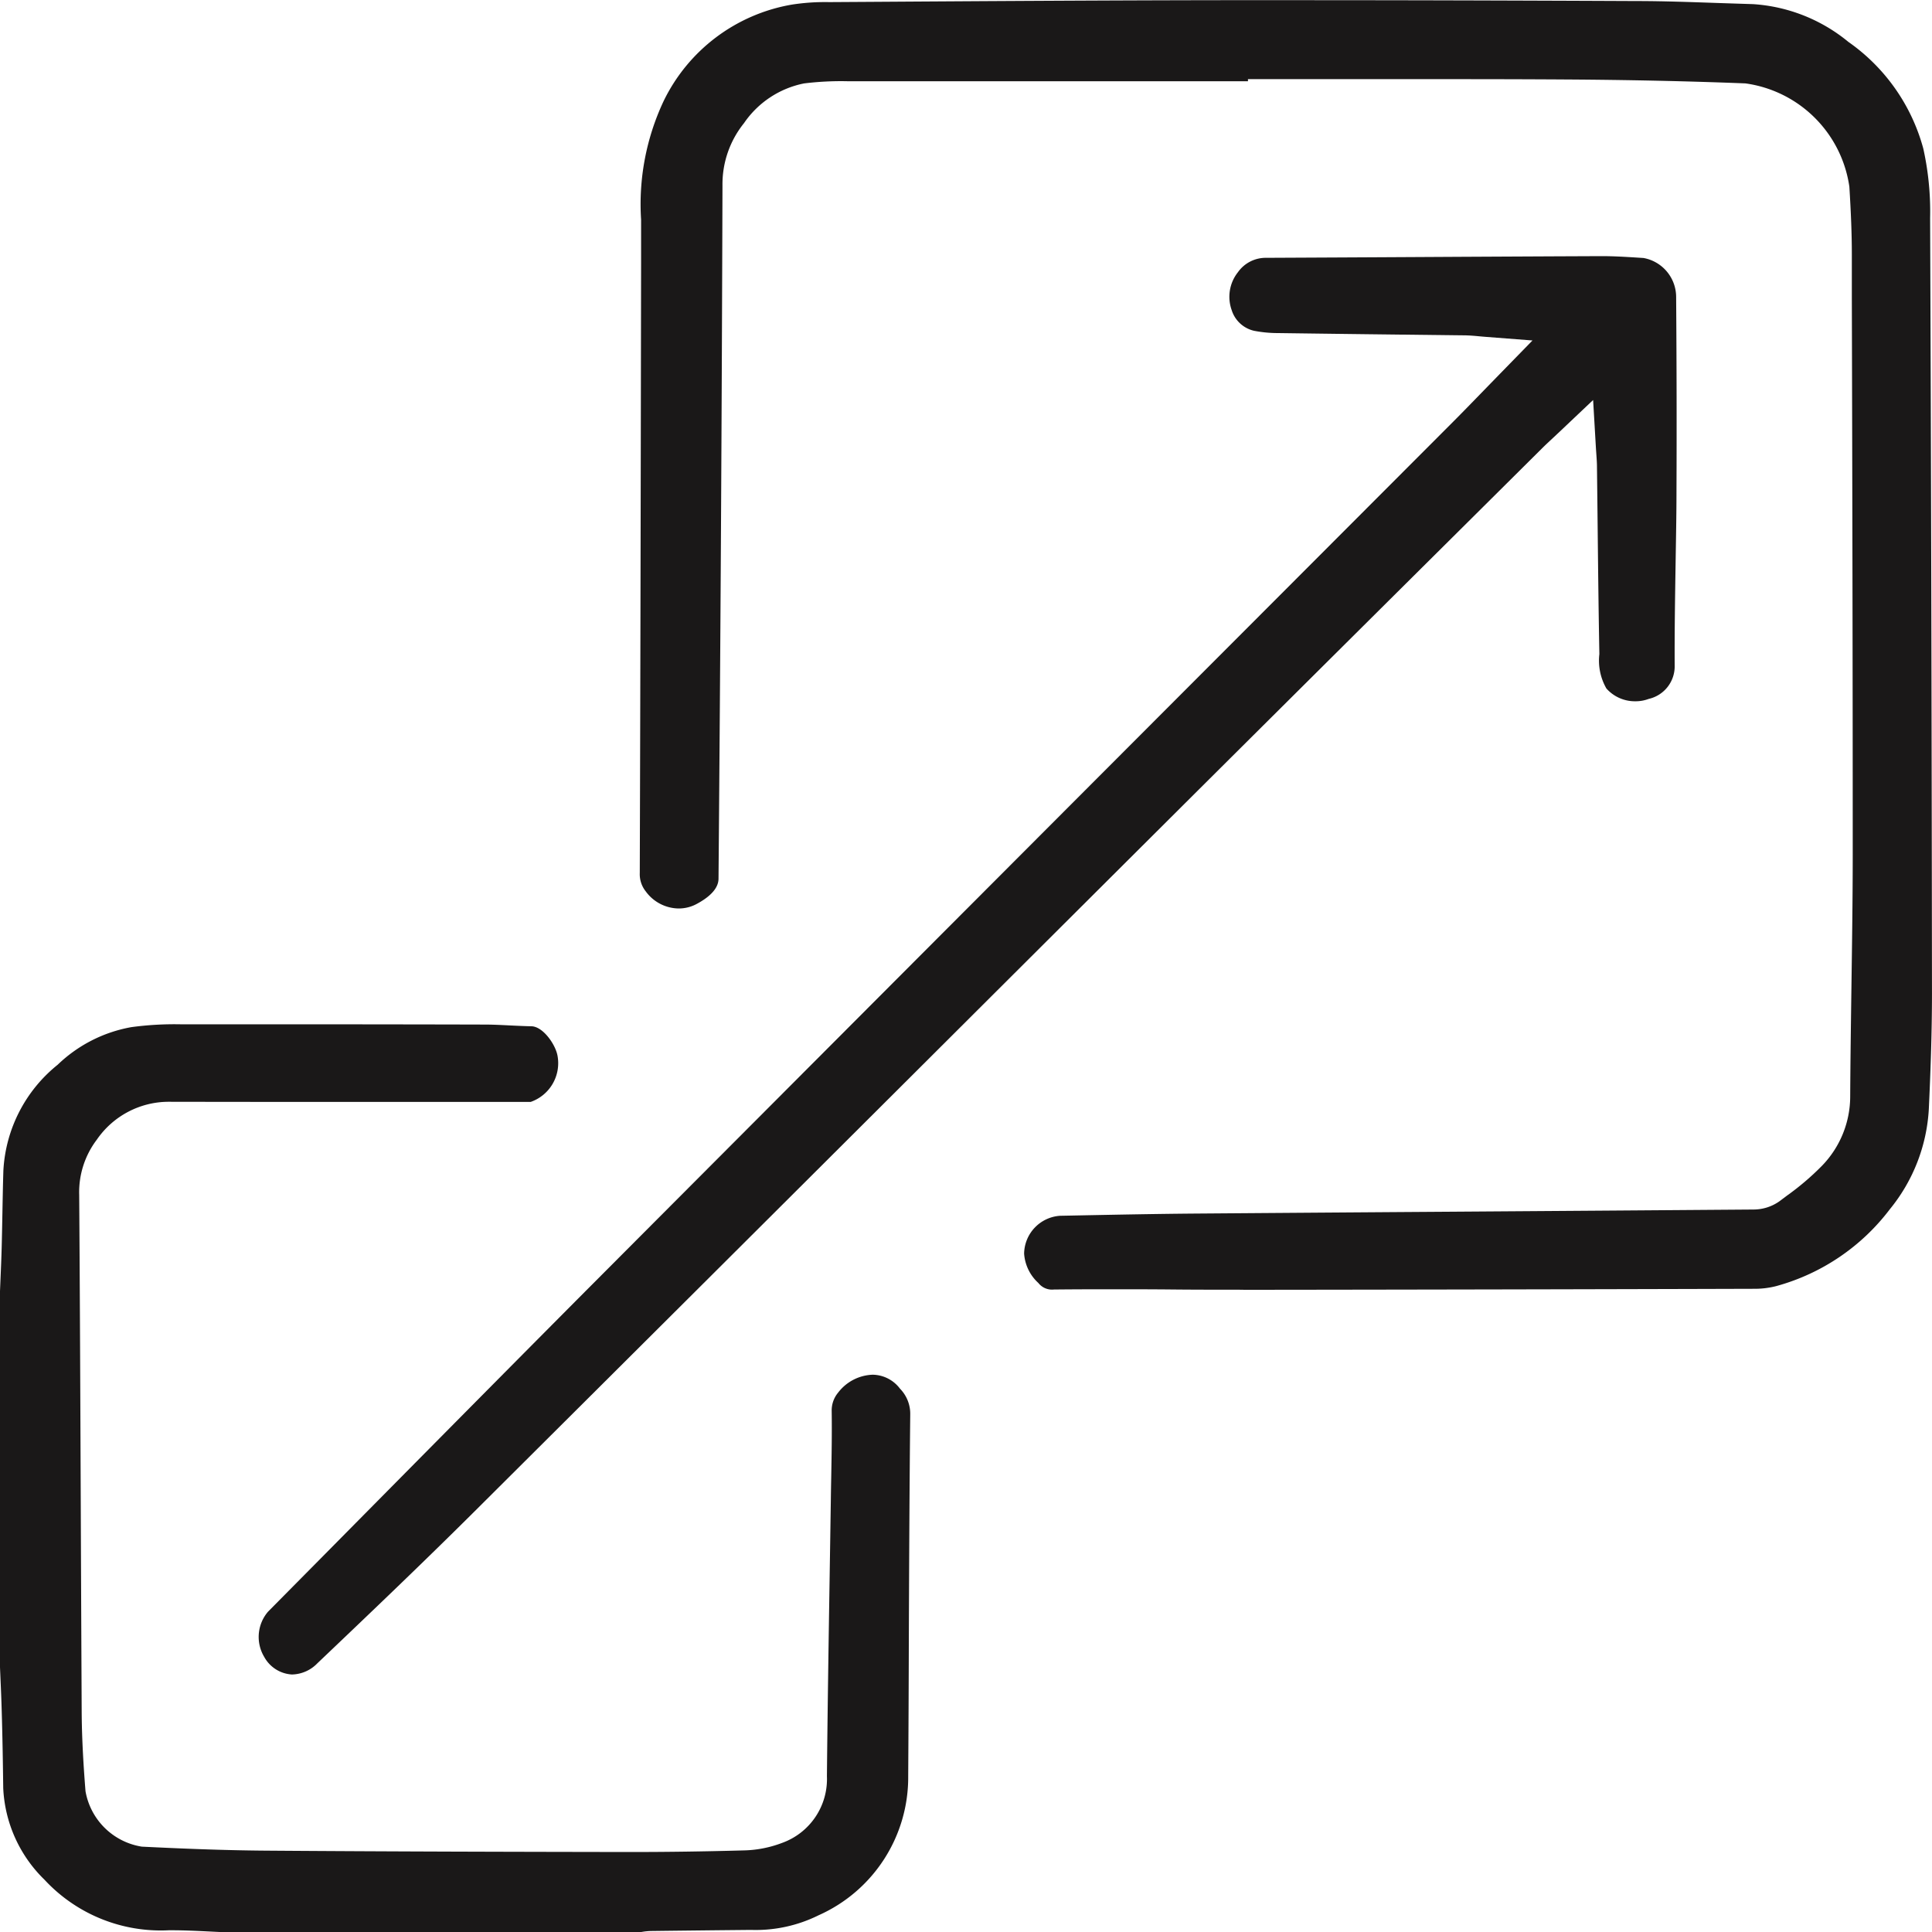
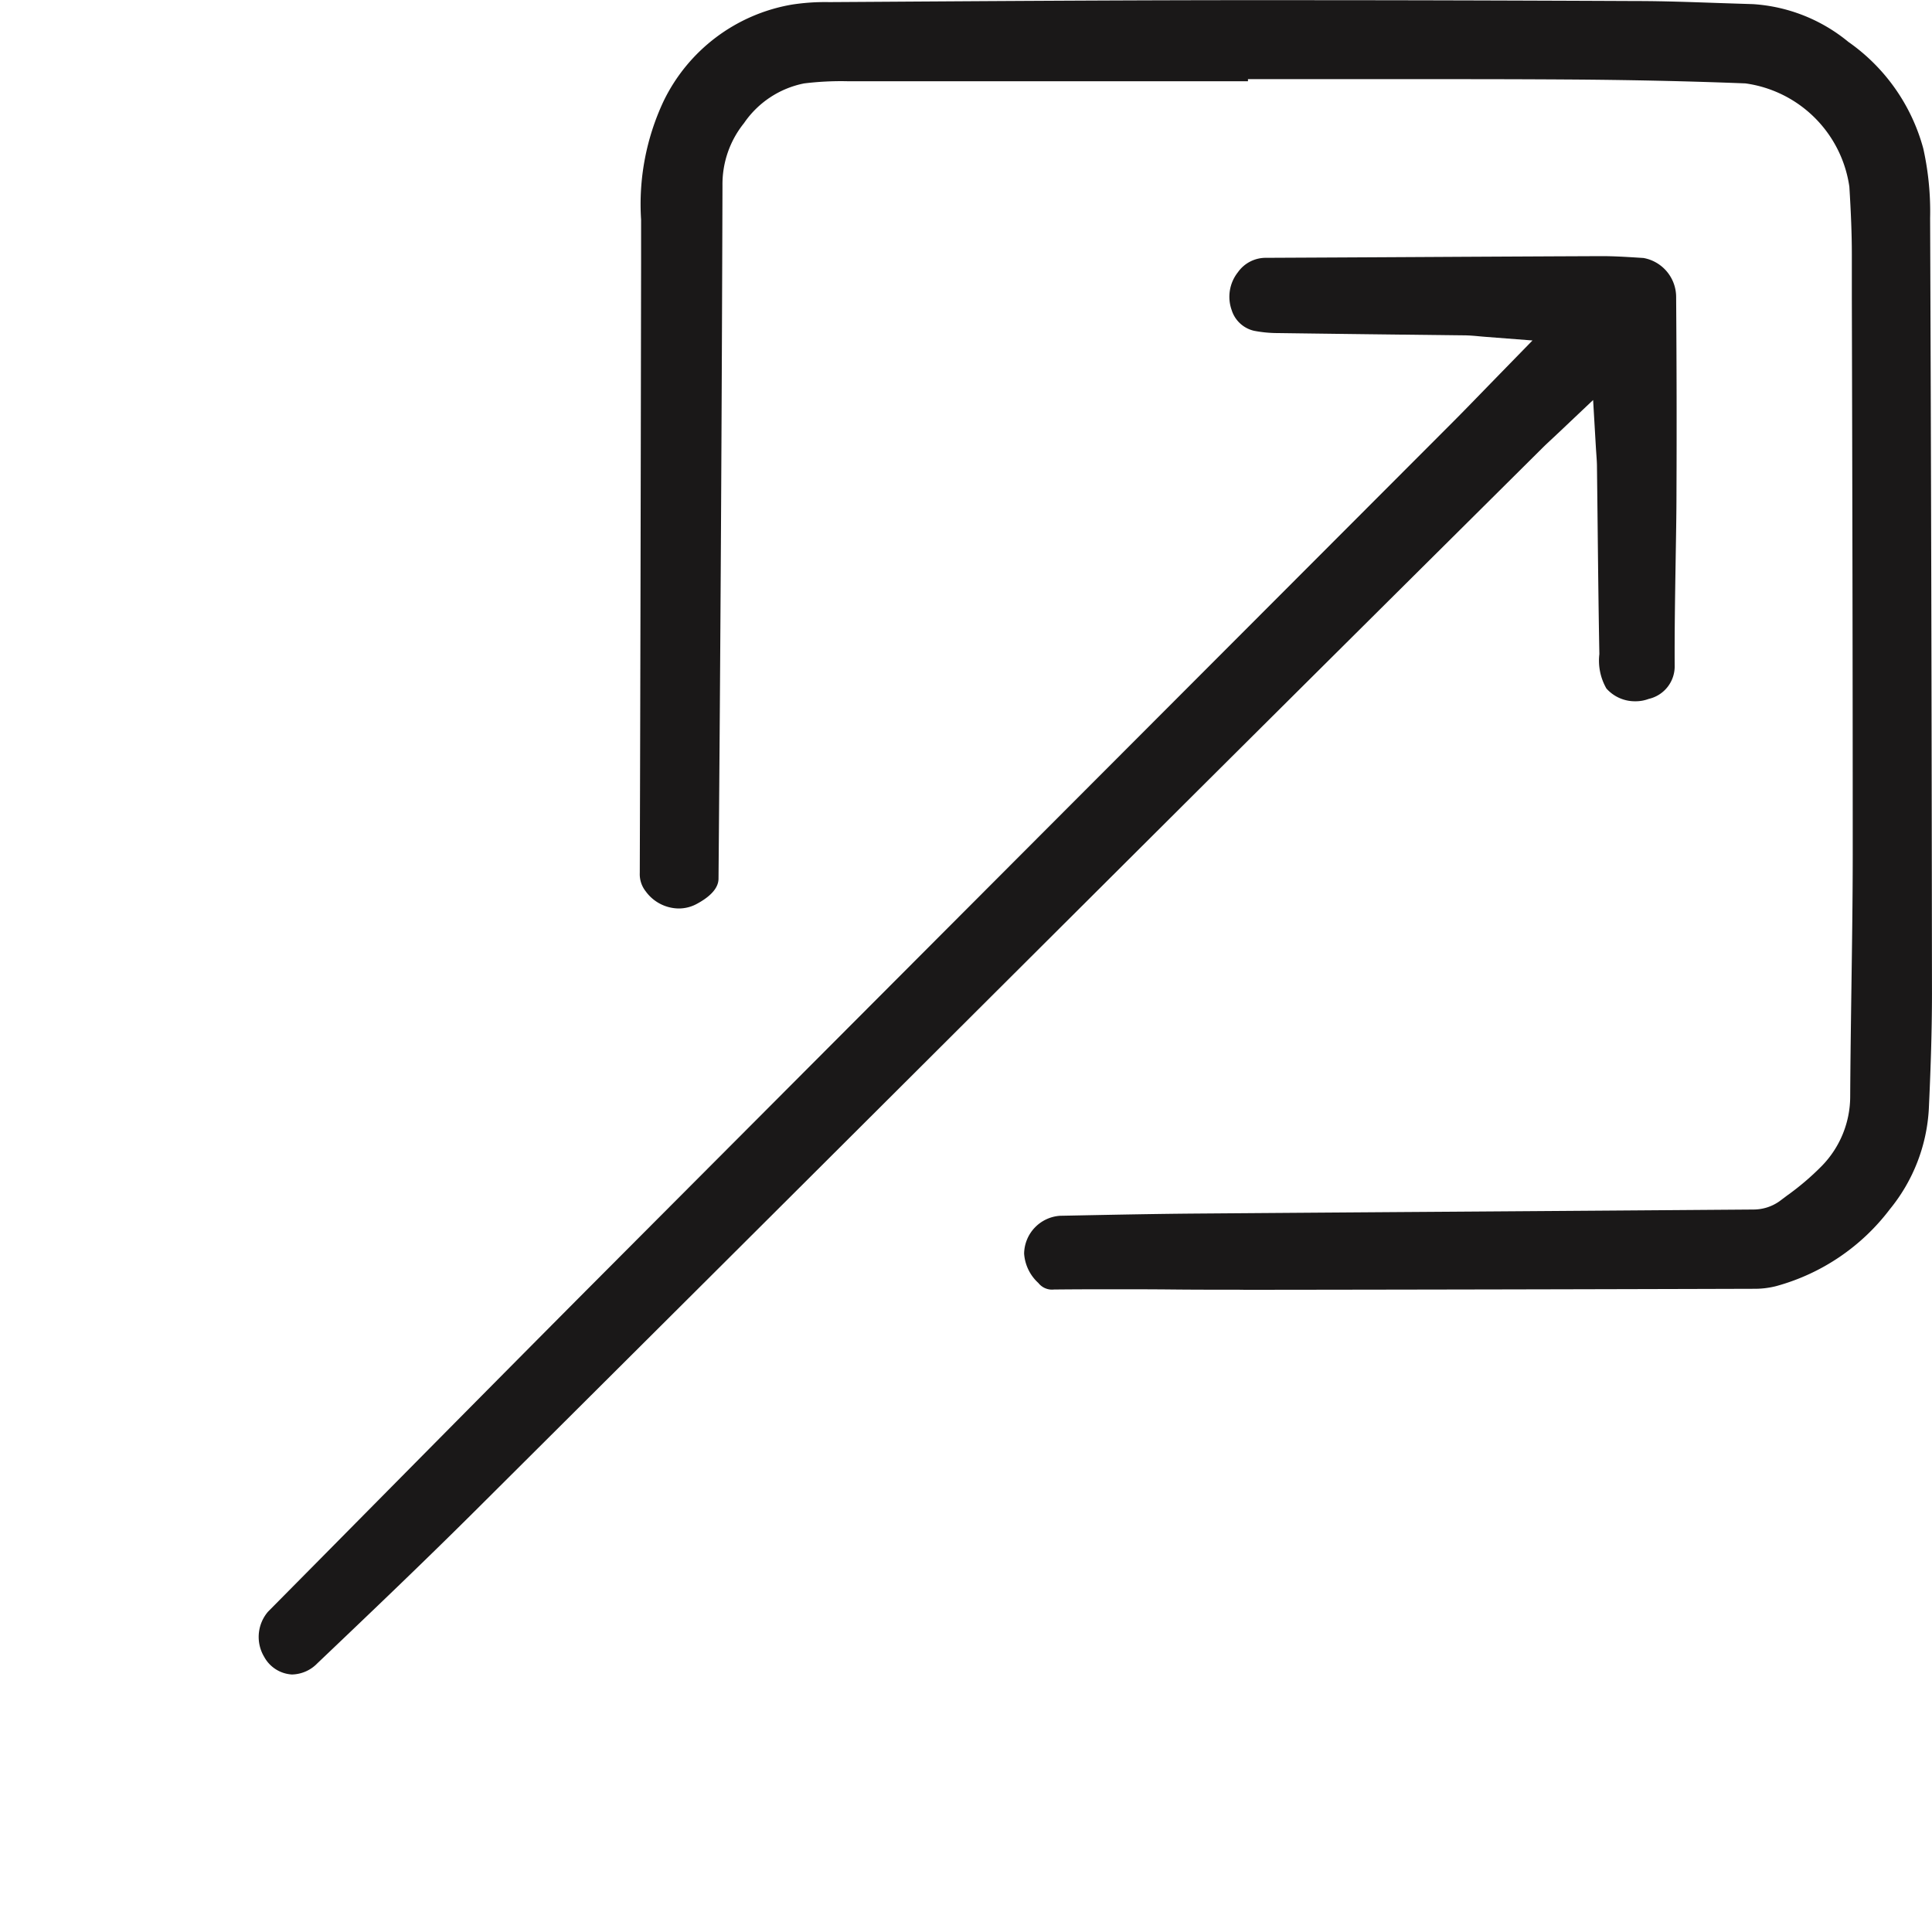
<svg xmlns="http://www.w3.org/2000/svg" viewBox="0 0 77.82 77.827" height="77.827" width="77.82" data-name="Scalabie icon" id="Scalabie_icon">
  <defs>
    <clipPath id="clip-path">
      <rect fill="none" height="77.827" width="77.82" data-name="Rectangle 15872" id="Rectangle_15872" />
    </clipPath>
  </defs>
  <g clip-path="url(#clip-path)" data-name="Group 3775" id="Group_3775">
-     <path fill="#1a1818" transform="translate(0 -153.164)" d="M9.046,230.992c-.219-.008-.439-.019-.658-.03-.482-.024-.98-.048-1.481-.048H6.8a6.384,6.384,0,0,1-5.01-2.038,5.494,5.494,0,0,1-1.66-3.69C.117,224.154.1,223.1.068,222.054c-.011-.4-.028-.81-.046-1.214L0,220.32V205.169l.022-.531c.018-.415.035-.829.046-1.244.012-.454.02-.908.029-1.362.011-.573.021-1.145.039-1.718a5.861,5.861,0,0,1,2.186-4.262,5.727,5.727,0,0,1,2.967-1.515,12.927,12.927,0,0,1,2.007-.114q2.1,0,4.2,0,4.01,0,8.019.01c.334,0,.668.017,1.022.035.29.014.58.028.87.034.461.009.964.723,1.049,1.183a1.652,1.652,0,0,1-1.081,1.864l-.209,0-7.655,0q-3.361,0-6.721-.006A3.517,3.517,0,0,0,3.9,199.069,3.5,3.5,0,0,0,3.19,201.3c.029,4.071.045,8.211.062,12.214q.017,4.287.038,8.575c.005.946.054,1.971.154,3.224a2.738,2.738,0,0,0,2.268,2.233c1.488.073,3.244.148,4.983.161,5.046.037,10.11.048,14.461.055h.252c1.478,0,3-.021,4.524-.064a4.611,4.611,0,0,0,1.563-.3,2.732,2.732,0,0,0,1.813-2.687c.025-2.621.066-5.287.107-7.866q.026-1.647.051-3.294.006-.436.015-.872c.016-.878.032-1.786.019-2.687a1.116,1.116,0,0,1,.257-.731,1.826,1.826,0,0,1,1.395-.724,1.4,1.4,0,0,1,1.1.563,1.443,1.443,0,0,1,.412,1.028c-.032,3.056-.045,6.162-.057,9.166Q36.6,222,36.582,224.71a6.08,6.08,0,0,1-3.609,5.6,5.694,5.694,0,0,1-2.722.59q-2.012.019-4.023.044a2.648,2.648,0,0,0-.4.041l-.049.008Z" data-name="Path 5378" id="Path_5378" />
    <path fill="#1a1818" transform="translate(-95.693)" d="M145.6,51.949c-.892,0-1.784,0-2.676-.009s-1.79-.009-2.685-.009q-1.047,0-2.092.01h0a.7.7,0,0,1-.63-.264,1.759,1.759,0,0,1-.573-1.183,1.552,1.552,0,0,1,1.447-1.523l.52-.01c1.65-.033,3.356-.067,5.032-.08q5.258-.04,10.516-.076,5.929-.041,11.858-.086a1.812,1.812,0,0,0,1.052-.333l.3-.225a10.674,10.674,0,0,0,1.418-1.21,4.016,4.016,0,0,0,1.131-2.79c.008-1.451.029-2.929.049-4.357.025-1.766.052-3.592.053-5.391,0-7.479-.016-15.082-.036-22.435l0-1.729c0-.813-.035-1.681-.1-2.731a4.907,4.907,0,0,0-4.187-4.159c-2.279-.09-4.665-.142-7.293-.158-1.425-.009-2.961-.013-4.834-.013q-1.758,0-3.516,0t-3.514,0h-.88v.084h-6.5q-4.817,0-9.633,0a12.123,12.123,0,0,0-1.746.088,3.834,3.834,0,0,0-2.42,1.6,3.919,3.919,0,0,0-.867,2.513c-.027,9.108-.08,18.492-.159,27.892,0,.142,0,.571-.866,1.038a1.517,1.517,0,0,1-.728.19A1.663,1.663,0,0,1,121.7,35.9a1.109,1.109,0,0,1-.237-.737c.026-8.186.04-16.509.053-24.557l0-1.758a9.758,9.758,0,0,1,.907-4.776A7.069,7.069,0,0,1,127.592.185a8.738,8.738,0,0,1,1.5-.1l1.751-.011c4.642-.03,9.443-.061,14.163-.067l2.748,0c4.062,0,8.465.011,13.856.035,1.1,0,2.233.043,3.325.08q.681.023,1.361.044a6.71,6.71,0,0,1,3.848,1.521,7.69,7.69,0,0,1,3.019,4.3,11.7,11.7,0,0,1,.274,2.8c.038,9.275.062,19.2.075,31.223,0,1.649-.063,3.284-.127,4.665a6.984,6.984,0,0,1-1.569,4.031,8.579,8.579,0,0,1-4.586,3.1,3.517,3.517,0,0,1-.9.106c-6.809.02-13.694.034-20.464.041Z" data-name="Path 5379" id="Path_5379" />
    <path fill="#1a1818" transform="translate(-38.688 -38.297)" d="M50.471,105.746a1.362,1.362,0,0,1-1.14-.709,1.562,1.562,0,0,1,.153-1.822l2.2-2.223c3.471-3.511,7.06-7.141,10.6-10.7q11.475-11.51,22.958-23.012L97.192,55.313c.417-.418.829-.843,1.261-1.288l.648-.666,1.315-1.348-1.878-.145c-.105-.008-.2-.017-.287-.025-.184-.017-.359-.033-.542-.035l-2.869-.034q-2.34-.027-4.68-.059a5.06,5.06,0,0,1-.96-.092,1.233,1.233,0,0,1-.9-.832,1.594,1.594,0,0,1,.251-1.527,1.37,1.37,0,0,1,1.135-.58q3.029-.014,6.059-.031,3.71-.021,7.419-.037h.045c.493,0,.986.031,1.508.064l.173.011a1.6,1.6,0,0,1,1.312,1.551c.021,2.862.025,5.422.014,7.826,0,.982-.021,1.983-.036,2.95-.021,1.336-.044,2.718-.037,4.081a1.345,1.345,0,0,1-1.047,1.352,1.492,1.492,0,0,1-.532.095,1.533,1.533,0,0,1-1.171-.515,2.256,2.256,0,0,1-.284-1.38V64.6c-.032-1.711-.051-3.453-.069-5.138q-.013-1.184-.027-2.368c0-.155-.012-.309-.025-.5-.006-.088-.013-.185-.02-.3l-.11-1.885-1.373,1.3-.249.233c-.161.15-.3.279-.433.412l-3.637,3.613q-5.11,5.076-10.215,10.157-5.551,5.531-11.1,11.065-9.014,8.99-18.035,17.973c-2.05,2.04-4.174,4.067-6.35,6.137a1.458,1.458,0,0,1-1,.445" data-name="Path 5380" id="Path_5380" />
  </g>
</svg>